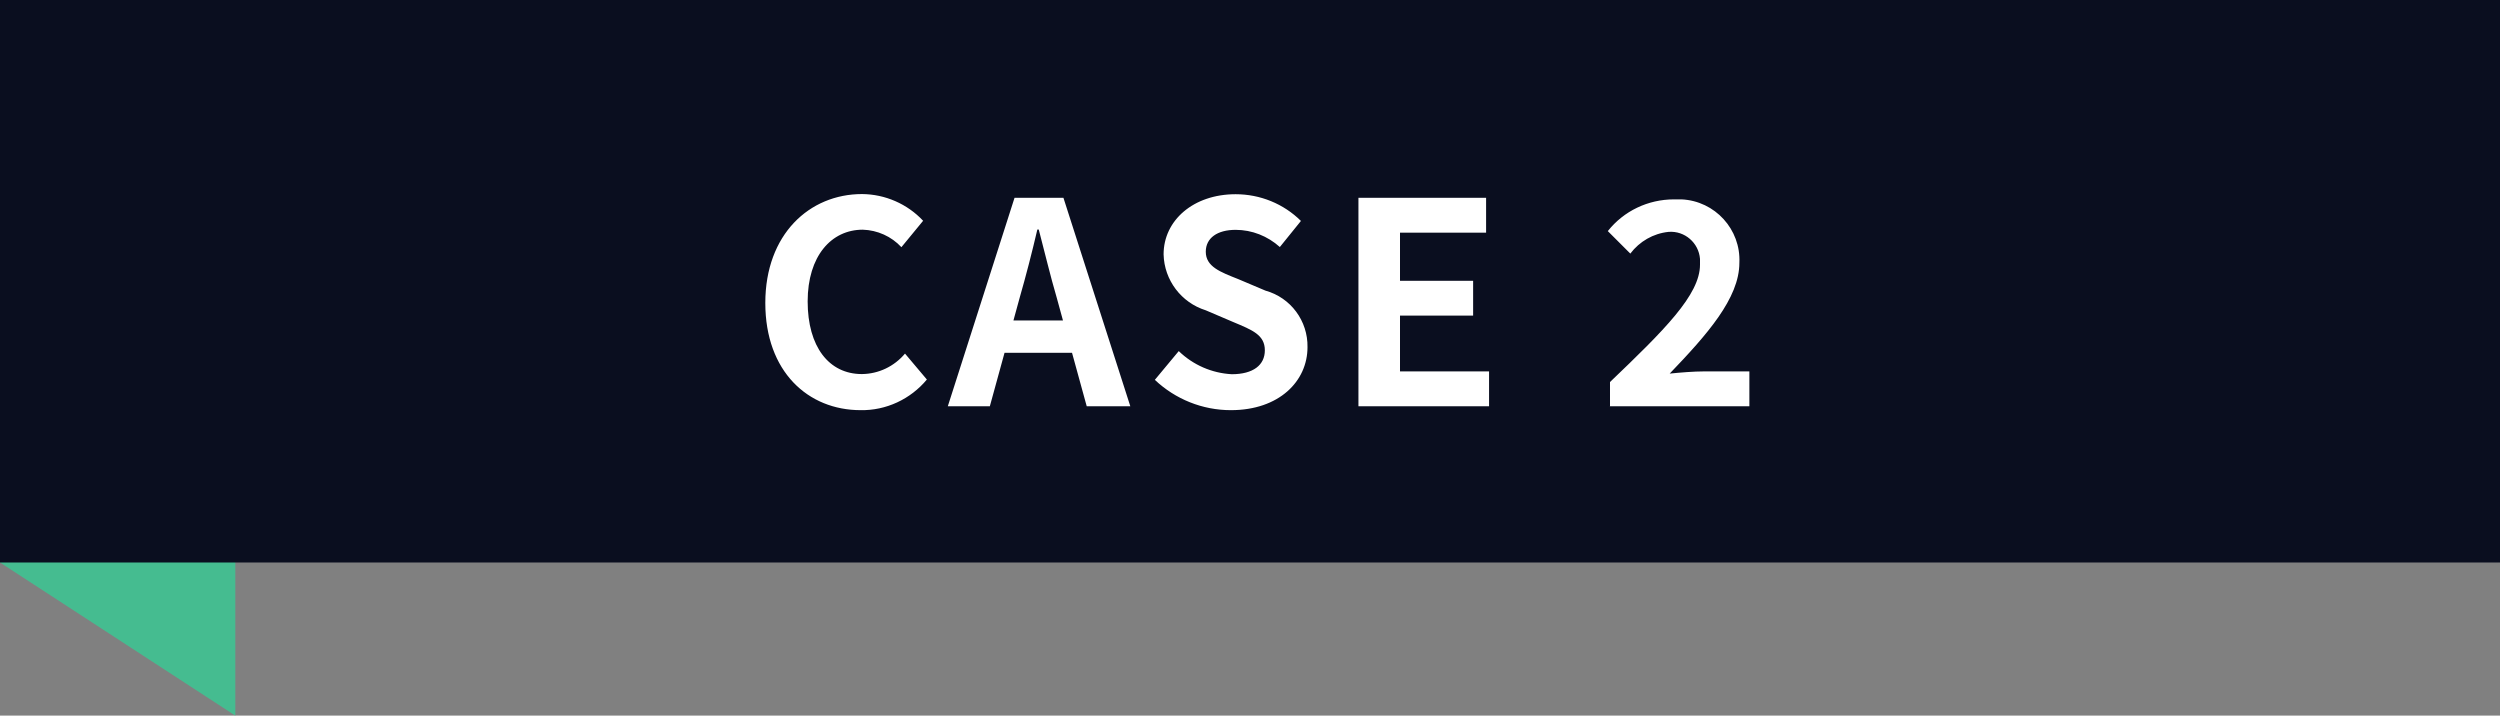
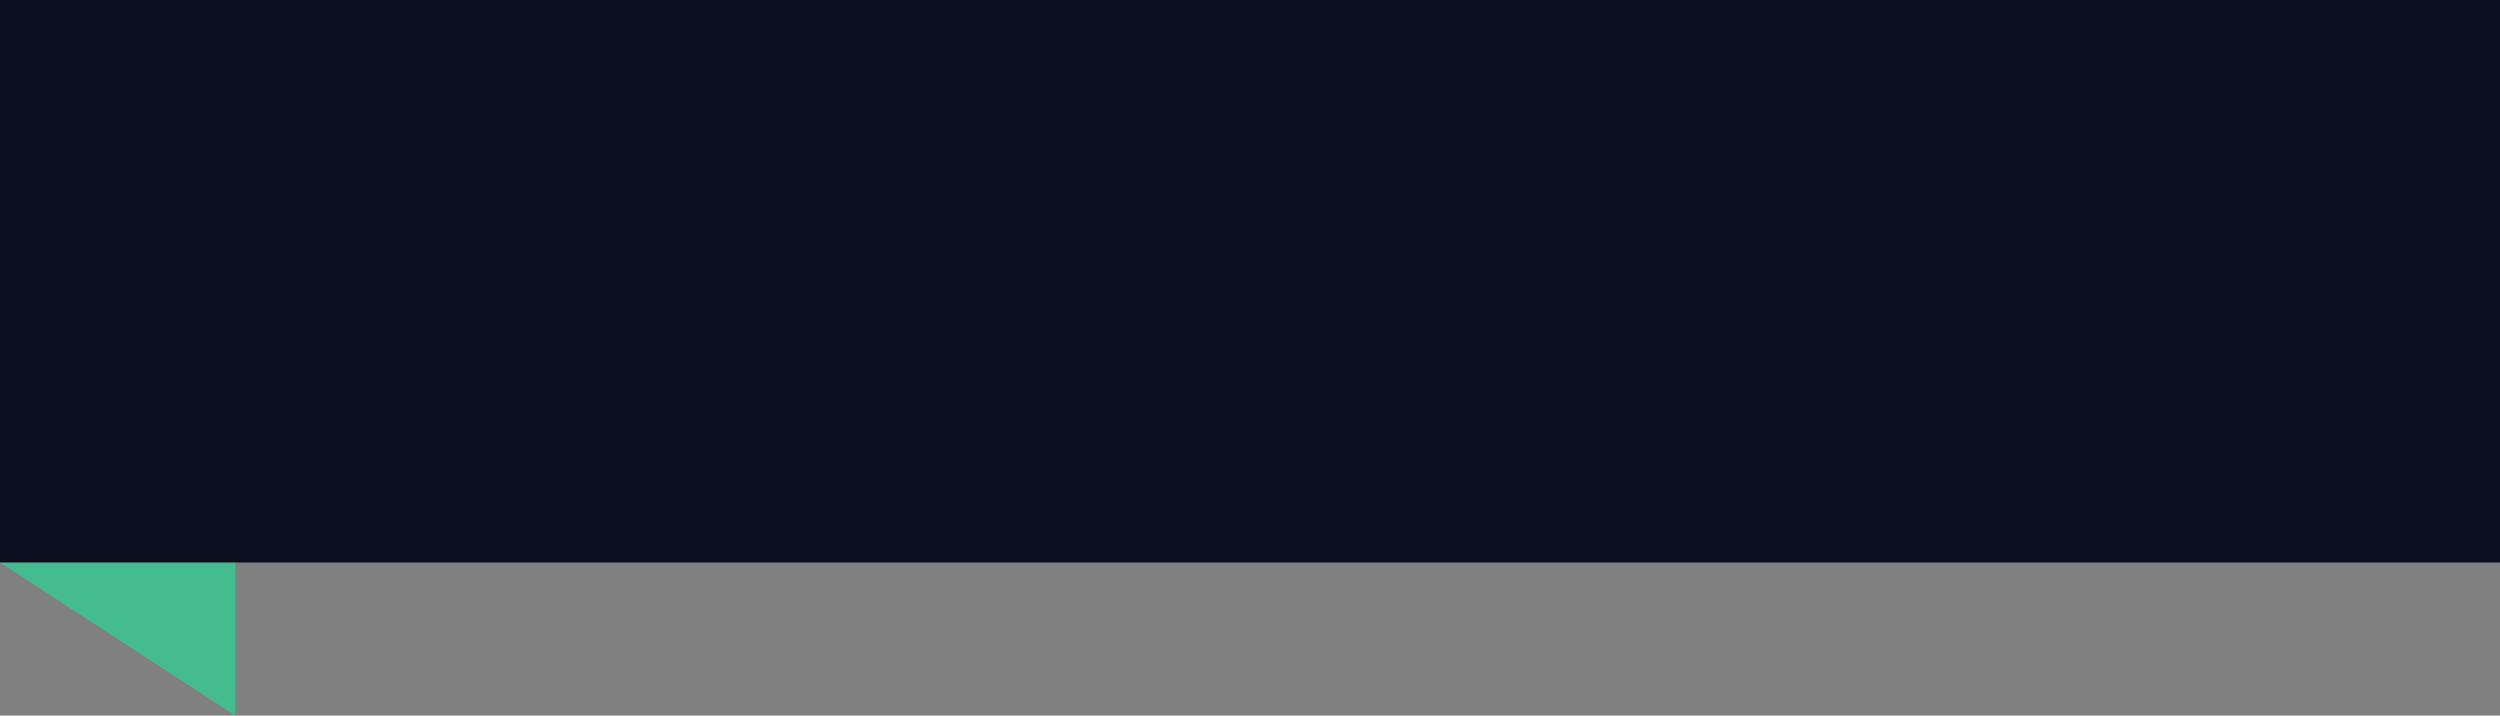
<svg xmlns="http://www.w3.org/2000/svg" id="_レイヤー_1" data-name="レイヤー_1" version="1.1" viewBox="0 0 160 45.8">
  <rect x="0" y="0" width="160" height="45.8" fill="#808080" stroke="none" />
  <defs>
    <style>
      .st0 {
        fill: #45bc90;
      }

      .st1 {
        fill: #fff;
      }

      .st2 {
        fill: #0a0e1f;
      }
    </style>
  </defs>
  <g id="case2">
    <path id="_パス_1735" data-name="パス_1735" class="st0" d="M0,0l15.06,9.8v36L0,36V0Z" />
    <path id="_パス_4849" data-name="パス_4849" class="st2" d="M0,0h160v36H0V0Z" />
-     <path id="_パス_4850" data-name="パス_4850" class="st1" d="M55.07,26.25c1.64.03,3.2-.7,4.25-1.96l-1.4-1.66c-.69.82-1.69,1.3-2.76,1.31-2.11,0-3.47-1.75-3.47-4.65s1.51-4.59,3.53-4.59c.94.03,1.83.43,2.47,1.12l1.39-1.69c-1.01-1.08-2.43-1.7-3.91-1.71-3.36,0-6.19,2.57-6.19,6.97s2.74,6.86,6.1,6.86ZM65.26,19.05c.4-1.39.79-2.9,1.13-4.36h.09c.38,1.44.74,2.97,1.15,4.36l.4,1.46h-3.17l.4-1.46ZM60.65,26h2.7l.94-3.42h4.32l.94,3.42h2.79l-4.28-13.34h-3.13l-4.27,13.34ZM78.78,26.25c3.08,0,4.9-1.85,4.9-4.03.03-1.68-1.07-3.17-2.69-3.62l-1.75-.74c-1.13-.45-2.07-.79-2.07-1.75,0-.88.74-1.4,1.91-1.4,1.05,0,2.05.4,2.83,1.1l1.35-1.67c-1.11-1.1-2.61-1.71-4.18-1.71-2.7,0-4.61,1.67-4.61,3.85.04,1.65,1.13,3.09,2.7,3.58l1.78.76c1.19.5,2,.81,2,1.8,0,.94-.74,1.53-2.12,1.53-1.27-.07-2.47-.59-3.39-1.48l-1.53,1.84c1.31,1.24,3.05,1.94,4.86,1.94ZM86.93,26h8.37v-2.23h-5.7v-3.57h4.68v-2.23h-4.68v-3.08h5.51v-2.23h-8.17v13.34ZM103.03,26h8.93v-2.23h-2.92c-.63,0-1.51.07-2.18.14,2.38-2.48,4.46-4.82,4.46-7.09.1-2.14-1.56-3.96-3.7-4.06-.16,0-.33,0-.49,0-1.65,0-3.21.74-4.23,2.03l1.44,1.44c.59-.78,1.47-1.29,2.45-1.39,1.03-.08,1.93.7,2.01,1.73,0,.12,0,.25,0,.37,0,1.93-2.29,4.19-5.76,7.51v1.53Z" />
  </g>
</svg>